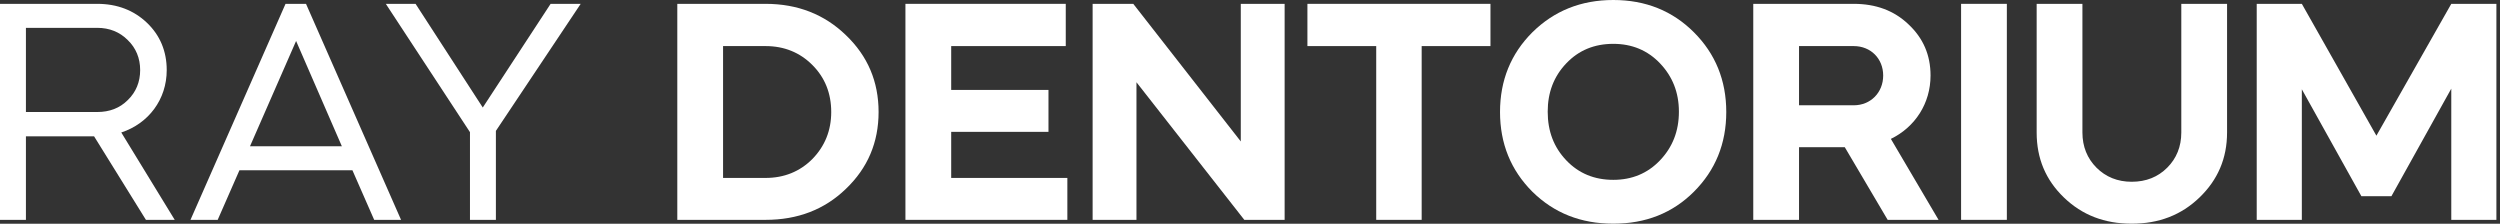
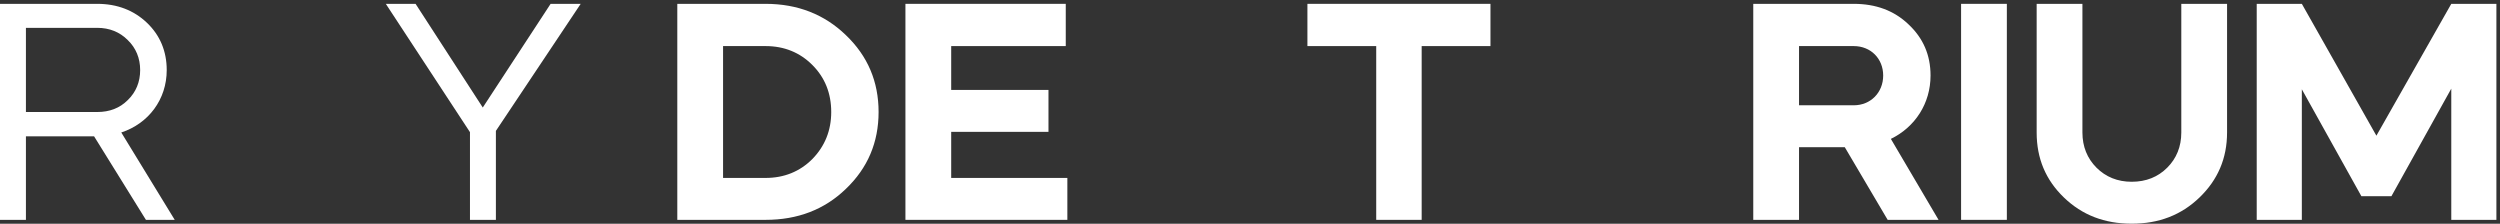
<svg xmlns="http://www.w3.org/2000/svg" width="648" height="58" viewBox="0 0 648 58" fill="none">
  <rect x="0" y="0" width="648" height="58" fill="#333333" stroke="none" />
  <path d="M596.636 56.985H584.94V0.996H596.636L615.962 35.17L635.372 0.996H647.067V56.985H635.372V22.977L619.861 50.847H612.064L596.636 23.143V56.985Z" fill="white" />
  <path d="M565.394 34.34V0.996H577.255V34.34C577.255 41.059 574.85 46.616 570.122 51.178C565.394 55.74 559.588 57.98 552.537 57.98C545.487 57.98 539.681 55.74 534.953 51.178C530.225 46.616 527.902 41.059 527.902 34.34V0.996H539.764V34.34C539.764 37.99 541.008 41.059 543.413 43.464C545.819 45.87 548.888 47.114 552.537 47.114C556.27 47.114 559.339 45.87 561.744 43.464C564.15 41.059 565.394 37.99 565.394 34.34Z" fill="white" />
  <path d="M520.175 56.985H508.313V0.996H520.175V56.985Z" fill="white" />
  <path d="M454.445 0.996H480.49C486.214 0.996 490.942 2.738 494.674 6.305C498.49 9.871 500.397 14.268 500.397 19.576C500.397 26.792 496.416 32.93 490.112 35.999L502.471 56.985H489.283L478.168 38.156H466.307V56.985H454.445V0.996ZM480.49 11.945H466.307V27.29H480.49C484.886 27.29 488.121 23.972 488.121 19.576C488.121 15.18 484.886 11.945 480.49 11.945Z" fill="white" />
-   <path d="M397.183 49.685C391.626 44.127 388.806 37.243 388.806 29.031C388.806 20.819 391.626 13.935 397.183 8.378C402.824 2.82 409.791 0 418.169 0C426.546 0 433.514 2.82 439.071 8.378C444.628 13.935 447.449 20.819 447.449 29.031C447.449 37.243 444.628 44.127 439.071 49.685C433.514 55.242 426.546 57.979 418.169 57.979C409.791 57.979 402.824 55.242 397.183 49.685ZM401.165 28.948C401.165 34.008 402.741 38.155 405.976 41.556C409.21 44.957 413.275 46.616 418.169 46.616C422.979 46.616 427.044 44.957 430.279 41.556C433.514 38.155 435.172 34.008 435.172 28.948C435.172 23.971 433.514 19.824 430.279 16.423C427.044 13.023 422.979 11.364 418.169 11.364C413.275 11.364 409.21 13.023 405.976 16.423C402.741 19.824 401.165 23.971 401.165 28.948Z" fill="white" />
  <path d="M356.716 11.945H338.883V0.996H386.328V11.945H368.495V56.985H356.716V11.945Z" fill="white" />
-   <path d="M294.572 56.985H283.208V0.996H293.743L321.612 36.663V0.996H332.976V56.985H322.525L294.572 21.318V56.985Z" fill="white" />
  <path d="M234.688 0.996H276.244V11.945H246.55V23.309H271.765V34.175H246.55V46.119H276.659V56.985H234.688V0.996Z" fill="white" />
  <path d="M198.45 56.985H175.557V0.996H198.45C206.745 0.996 213.712 3.733 219.27 9.125C224.91 14.516 227.73 21.152 227.73 29.032C227.73 36.912 224.91 43.547 219.27 48.939C213.712 54.33 206.745 56.985 198.45 56.985ZM198.45 11.945H187.418V46.119H198.45C203.261 46.119 207.325 44.46 210.56 41.225C213.795 37.907 215.454 33.843 215.454 29.032C215.454 24.138 213.795 20.074 210.56 16.839C207.325 13.604 203.261 11.945 198.45 11.945Z" fill="white" />
  <path d="M121.817 34.257L100.002 0.996H107.716L125.135 27.871L142.719 0.996H150.516L128.535 33.926V56.985H121.817V34.257Z" fill="white" />
-   <path d="M56.425 56.985H49.374L74.01 0.996H79.318L103.953 56.985H96.986L91.345 44.128H62.065L56.425 56.985ZM88.608 37.907L76.747 10.618L64.802 37.907H88.608Z" fill="white" />
  <path d="M0 0.996H25.216C30.358 0.996 34.671 2.655 38.072 5.89C41.473 9.125 43.215 13.272 43.215 18.166C43.215 25.797 38.487 32.018 31.436 34.34L45.288 56.985H37.823L24.386 35.336H6.719V56.985H0V0.996ZM25.216 7.217H6.719V29.032H25.216C28.367 29.032 31.022 28.037 33.096 25.963C35.252 23.889 36.33 21.235 36.33 18.166C36.33 15.097 35.252 12.443 33.096 10.369C31.022 8.295 28.367 7.217 25.216 7.217Z" fill="white" />
</svg>